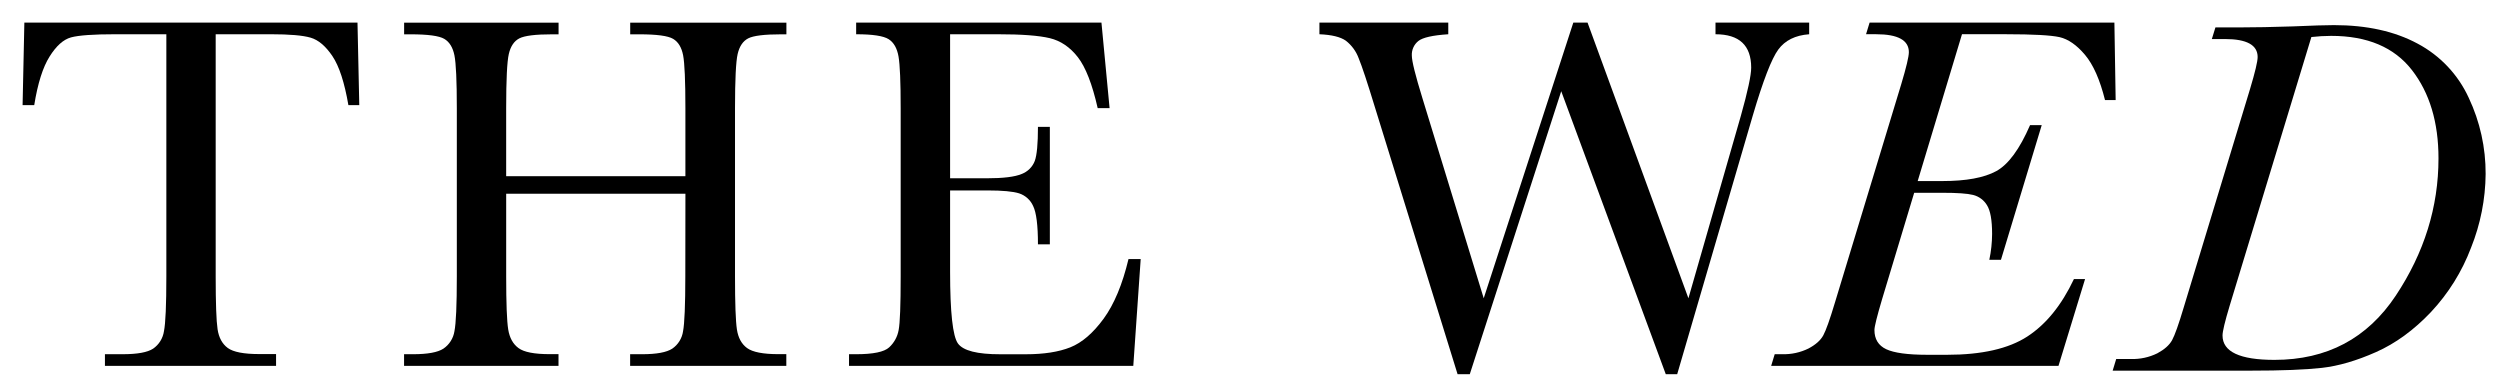
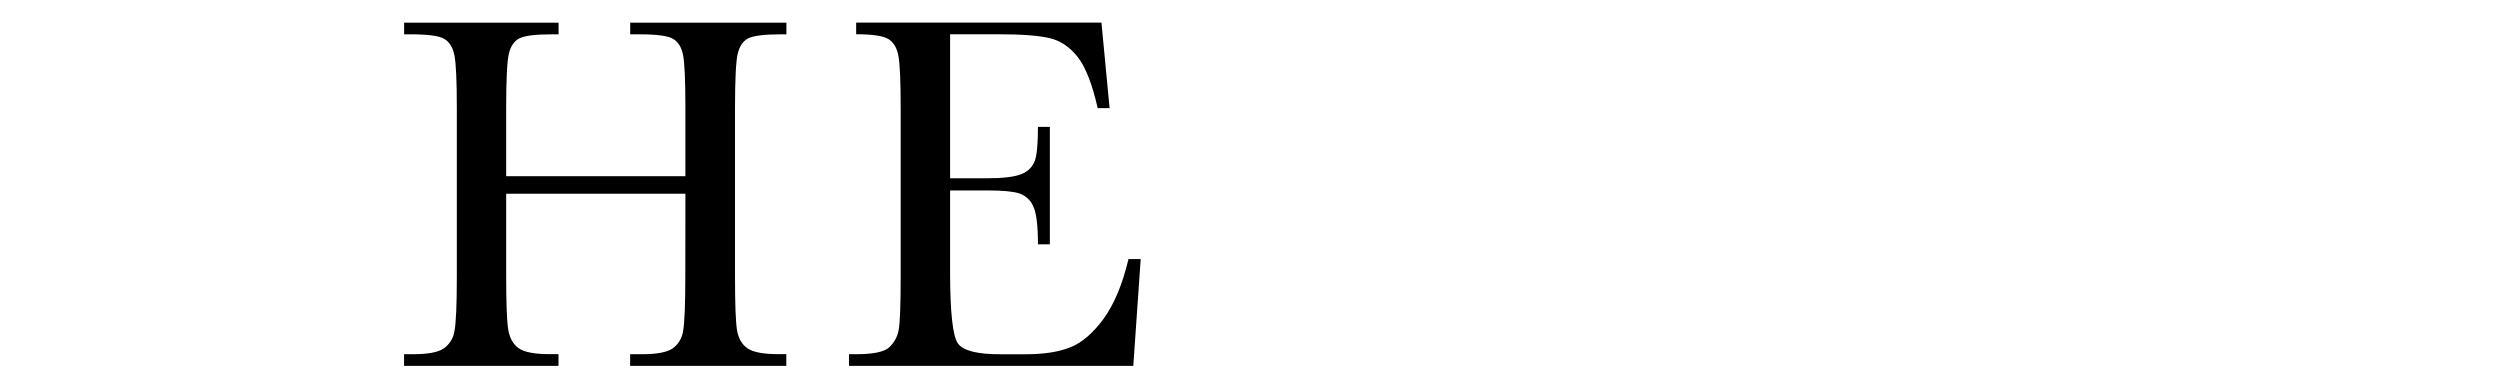
<svg xmlns="http://www.w3.org/2000/svg" height="52" class="" viewBox="0 0 332 52" fill="none">
  <rect width="332" height="52" fill="white" />
-   <path d="M4.546 13.961H3L3.235 3.002H47.475L47.712 13.961H46.266C45.751 10.959 45.045 8.79 44.147 7.455C43.249 6.12 42.283 5.302 41.249 5.002C40.218 4.699 38.458 4.548 35.97 4.548H28.643V36.709C28.643 40.275 28.727 42.614 28.894 43.725C29.061 44.837 29.511 45.666 30.244 46.211C30.986 46.751 32.376 47.02 34.413 47.02H36.661V48.583H13.935V47.039H16.288C18.241 47.039 19.59 46.793 20.337 46.3C20.721 46.034 21.046 45.693 21.293 45.296C21.54 44.9 21.703 44.457 21.772 43.995C21.985 42.954 22.091 40.525 22.091 36.709V4.548H15.344C12.408 4.548 10.435 4.688 9.426 4.967C8.416 5.245 7.47 6.092 6.587 7.506C5.692 8.918 5.012 11.07 4.546 13.961Z" fill="black" />
-   <path d="M91.024 25.728H67.221V36.709C67.221 40.295 67.311 42.643 67.491 43.753C67.671 44.863 68.125 45.686 68.854 46.222C69.574 46.762 70.957 47.032 73.004 47.032H74.17V48.583H53.66V47.04H54.837C56.789 47.04 58.138 46.793 58.885 46.3C59.274 46.037 59.604 45.696 59.855 45.3C60.107 44.903 60.275 44.459 60.348 43.996C60.56 42.954 60.666 40.525 60.666 36.709V14.364C60.666 10.735 60.56 8.396 60.348 7.347C60.134 6.292 59.686 5.566 58.998 5.161C58.31 4.756 56.818 4.557 54.51 4.557H53.668V3.01H74.178V4.557H73.339C71.119 4.557 69.662 4.737 68.967 5.096C68.273 5.456 67.808 6.145 67.572 7.164C67.338 8.173 67.22 10.571 67.219 14.358V23.402H91.021V14.364C91.021 10.735 90.92 8.396 90.719 7.347C90.516 6.292 90.074 5.566 89.391 5.161C88.708 4.756 87.21 4.557 84.903 4.557H83.691V3.01H104.434V4.557H103.762C101.518 4.557 100.05 4.737 99.357 5.096C98.665 5.456 98.2 6.145 97.962 7.164C97.728 8.173 97.611 10.571 97.609 14.358V36.709C97.609 40.295 97.693 42.643 97.862 43.753C98.031 44.863 98.481 45.686 99.212 46.222C99.951 46.762 101.341 47.032 103.381 47.032H104.423V48.583H83.681V47.04H85.262C87.189 47.04 88.528 46.793 89.278 46.3C89.662 46.036 89.988 45.696 90.234 45.299C90.48 44.903 90.642 44.46 90.708 43.998C90.908 42.957 91.008 40.528 91.01 36.712L91.024 25.728Z" fill="black" />
+   <path d="M91.024 25.728H67.221V36.709C67.221 40.295 67.311 42.643 67.491 43.753C67.671 44.863 68.125 45.686 68.854 46.222C69.574 46.762 70.957 47.032 73.004 47.032H74.17V48.583H53.66V47.04H54.837C56.789 47.04 58.138 46.793 58.885 46.3C59.274 46.037 59.604 45.696 59.855 45.3C60.107 44.903 60.275 44.459 60.348 43.996C60.56 42.954 60.666 40.525 60.666 36.709V14.364C60.666 10.735 60.56 8.396 60.348 7.347C60.134 6.292 59.686 5.566 58.998 5.161C58.31 4.756 56.818 4.557 54.51 4.557H53.668V3.01H74.178V4.557H73.339C71.119 4.557 69.662 4.737 68.967 5.096C68.273 5.456 67.808 6.145 67.572 7.164C67.338 8.173 67.22 10.571 67.219 14.358V23.402H91.021V14.364C91.021 10.735 90.92 8.396 90.719 7.347C90.516 6.292 90.074 5.566 89.391 5.161C88.708 4.756 87.21 4.557 84.903 4.557H83.691V3.01H104.434V4.557H103.762C101.518 4.557 100.05 4.737 99.357 5.096C98.665 5.456 98.2 6.145 97.962 7.164C97.728 8.173 97.611 10.571 97.609 14.358V36.709C97.609 40.295 97.693 42.643 97.862 43.753C98.031 44.863 98.481 45.686 99.212 46.222C99.951 46.762 101.341 47.032 103.381 47.032H104.423V48.583H83.681V47.04H85.262C87.189 47.04 88.528 46.793 89.278 46.3C89.662 46.036 89.988 45.696 90.234 45.299C90.48 44.903 90.642 44.46 90.708 43.998C90.908 42.957 91.008 40.528 91.01 36.712L91.024 25.728" fill="black" />
  <path d="M149.865 34.402H151.485L150.502 48.584H112.75V47.04H113.692C115.957 47.04 117.419 46.738 118.077 46.133C118.74 45.526 119.184 44.717 119.34 43.831C119.52 42.901 119.61 40.531 119.61 36.72V14.364C119.61 10.892 119.515 8.606 119.324 7.507C119.133 6.408 118.697 5.64 118.015 5.205C117.33 4.768 115.89 4.549 113.697 4.549V3.003H146.273L147.353 14.364H145.774C145.054 11.182 144.175 8.924 143.135 7.59C142.095 6.257 140.856 5.417 139.419 5.07C137.979 4.721 135.671 4.547 132.494 4.549H126.173V23.677H131.015C133.233 23.677 134.785 23.487 135.67 23.105C136.068 22.957 136.43 22.726 136.731 22.427C137.033 22.129 137.267 21.769 137.419 21.373C137.7 20.601 137.84 19.094 137.84 16.852H139.419V32.451H137.84C137.84 29.92 137.627 28.222 137.2 27.358C137.025 26.963 136.768 26.609 136.447 26.32C136.125 26.03 135.747 25.811 135.336 25.677C134.519 25.42 133.134 25.291 131.182 25.291H126.173V36.086C126.173 41.484 126.522 44.661 127.218 45.618C127.914 46.575 129.785 47.051 132.831 47.046H136.226C138.626 47.046 140.598 46.738 142.142 46.123C143.685 45.507 145.159 44.241 146.562 42.323C147.962 40.403 149.063 37.763 149.865 34.402Z" fill="black" />
-   <path d="M222.73 49.696H221.216L207.331 12.114L195.187 49.696H193.567L182.575 14.197C181.591 10.969 180.88 8.823 180.441 7.758C180.102 6.828 179.508 6.012 178.727 5.405C178.02 4.903 176.851 4.617 175.219 4.549V3.003H192.331V4.549C190.268 4.684 188.945 4.981 188.364 5.44C188.075 5.669 187.845 5.964 187.693 6.3C187.541 6.636 187.471 7.004 187.49 7.372C187.49 8.111 187.96 10.005 188.901 13.053L197.038 39.611L208.936 3.003H210.826L224.222 39.611L231.179 15.406C232.099 12.135 232.558 9.995 232.558 8.986C232.558 6.028 230.979 4.549 227.819 4.549V3.003H240.258V4.549C238.419 4.684 237.052 5.361 236.156 6.581C235.26 7.801 234.128 10.732 232.761 15.374L222.73 49.696Z" fill="black" />
-   <path d="M275.419 37.058H276.898L273.368 48.584H235.211L235.681 47.038H236.657C237.871 47.077 239.076 46.817 240.166 46.282C241.118 45.778 241.773 45.195 242.133 44.533C242.493 43.871 243.008 42.42 243.68 40.18L252.488 11.169C253.159 8.925 253.496 7.513 253.497 6.932C253.497 5.343 252.052 4.548 249.161 4.546H247.811L248.283 3H280.792L280.959 13.287H279.545C278.872 10.589 277.987 8.588 276.89 7.286C275.792 5.983 274.666 5.199 273.511 4.932C272.356 4.677 270.008 4.548 266.467 4.546H260.552L254.669 24.044H257.961C261.099 24.044 263.475 23.607 265.088 22.733C266.702 21.859 268.204 19.819 269.593 16.615H271.142L265.728 34.499H264.182C264.421 33.372 264.545 32.222 264.551 31.069C264.551 29.231 264.322 27.953 263.863 27.237C263.453 26.564 262.795 26.079 262.031 25.888C261.268 25.695 259.901 25.6 257.929 25.602H254.204L249.935 39.754C249.262 42.019 248.926 43.374 248.926 43.821C248.926 45.033 249.448 45.885 250.491 46.376C251.535 46.867 253.344 47.114 255.921 47.116H258.576C263.191 47.116 266.743 46.306 269.231 44.687C271.719 43.068 273.782 40.525 275.419 37.058Z" fill="black" />
-   <path d="M294.21 3.639H297.505C299.41 3.639 301.73 3.594 304.465 3.506C307.065 3.393 308.891 3.336 309.943 3.336C314.312 3.336 318.015 4.155 321.054 5.792C324.053 7.382 326.443 9.916 327.855 13.003C329.344 16.161 330.108 19.613 330.092 23.104C330.063 26.457 329.407 29.776 328.157 32.887C326.96 36.061 325.149 38.968 322.83 41.442C320.565 43.831 318.136 45.602 315.543 46.753C312.951 47.905 310.551 48.605 308.346 48.853C306.162 49.099 303.008 49.222 298.884 49.222H280.562L281.032 47.676H282.983C284.197 47.715 285.401 47.455 286.492 46.92C287.44 46.41 288.094 45.828 288.454 45.174C288.813 44.521 289.329 43.07 290 40.821L298.809 11.808C299.48 9.568 299.815 8.156 299.815 7.573C299.815 5.981 298.37 5.185 295.481 5.185H293.732L294.21 3.639ZM306.95 4.918L296.094 40.619C295.466 42.702 295.152 44.014 295.152 44.554C295.152 46.713 297.449 47.792 302.044 47.792C309.012 47.792 314.385 44.946 318.164 39.253C321.942 33.561 323.831 27.488 323.831 21.034C323.831 16.238 322.654 12.327 320.301 9.3C317.948 6.274 314.373 4.762 309.576 4.764C308.699 4.767 307.822 4.818 306.95 4.918V4.918Z" fill="black" />
</svg>